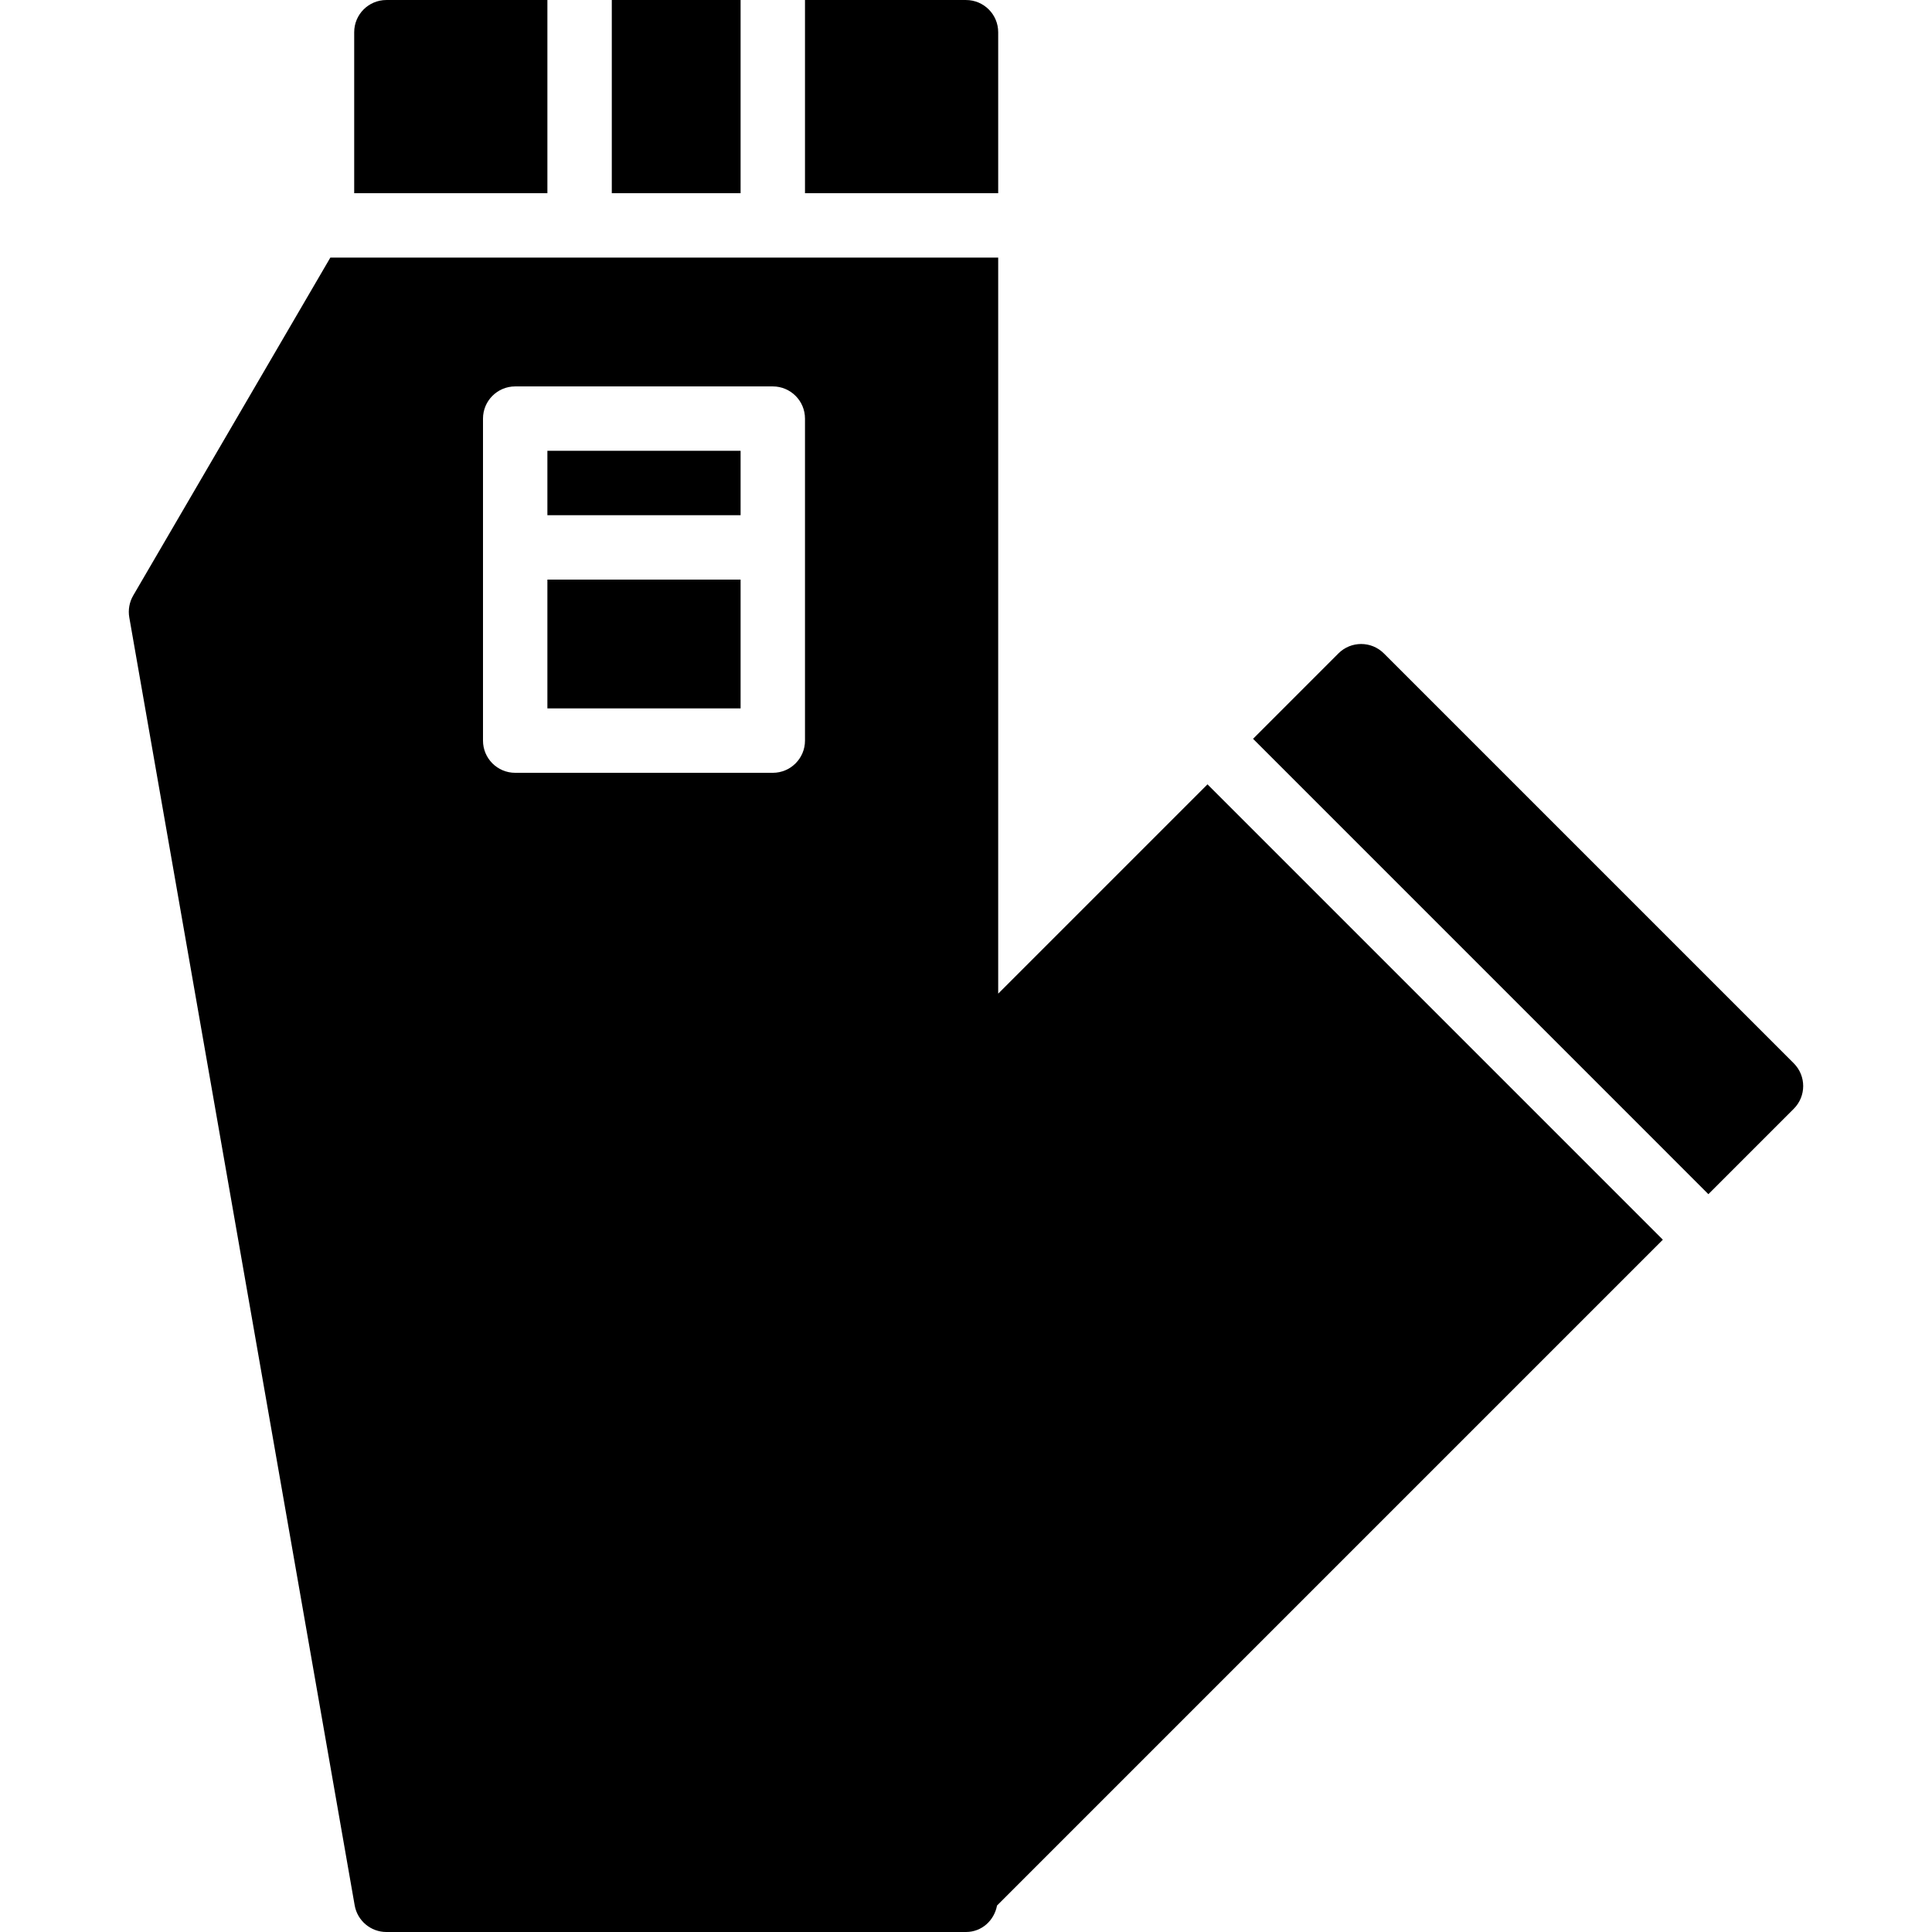
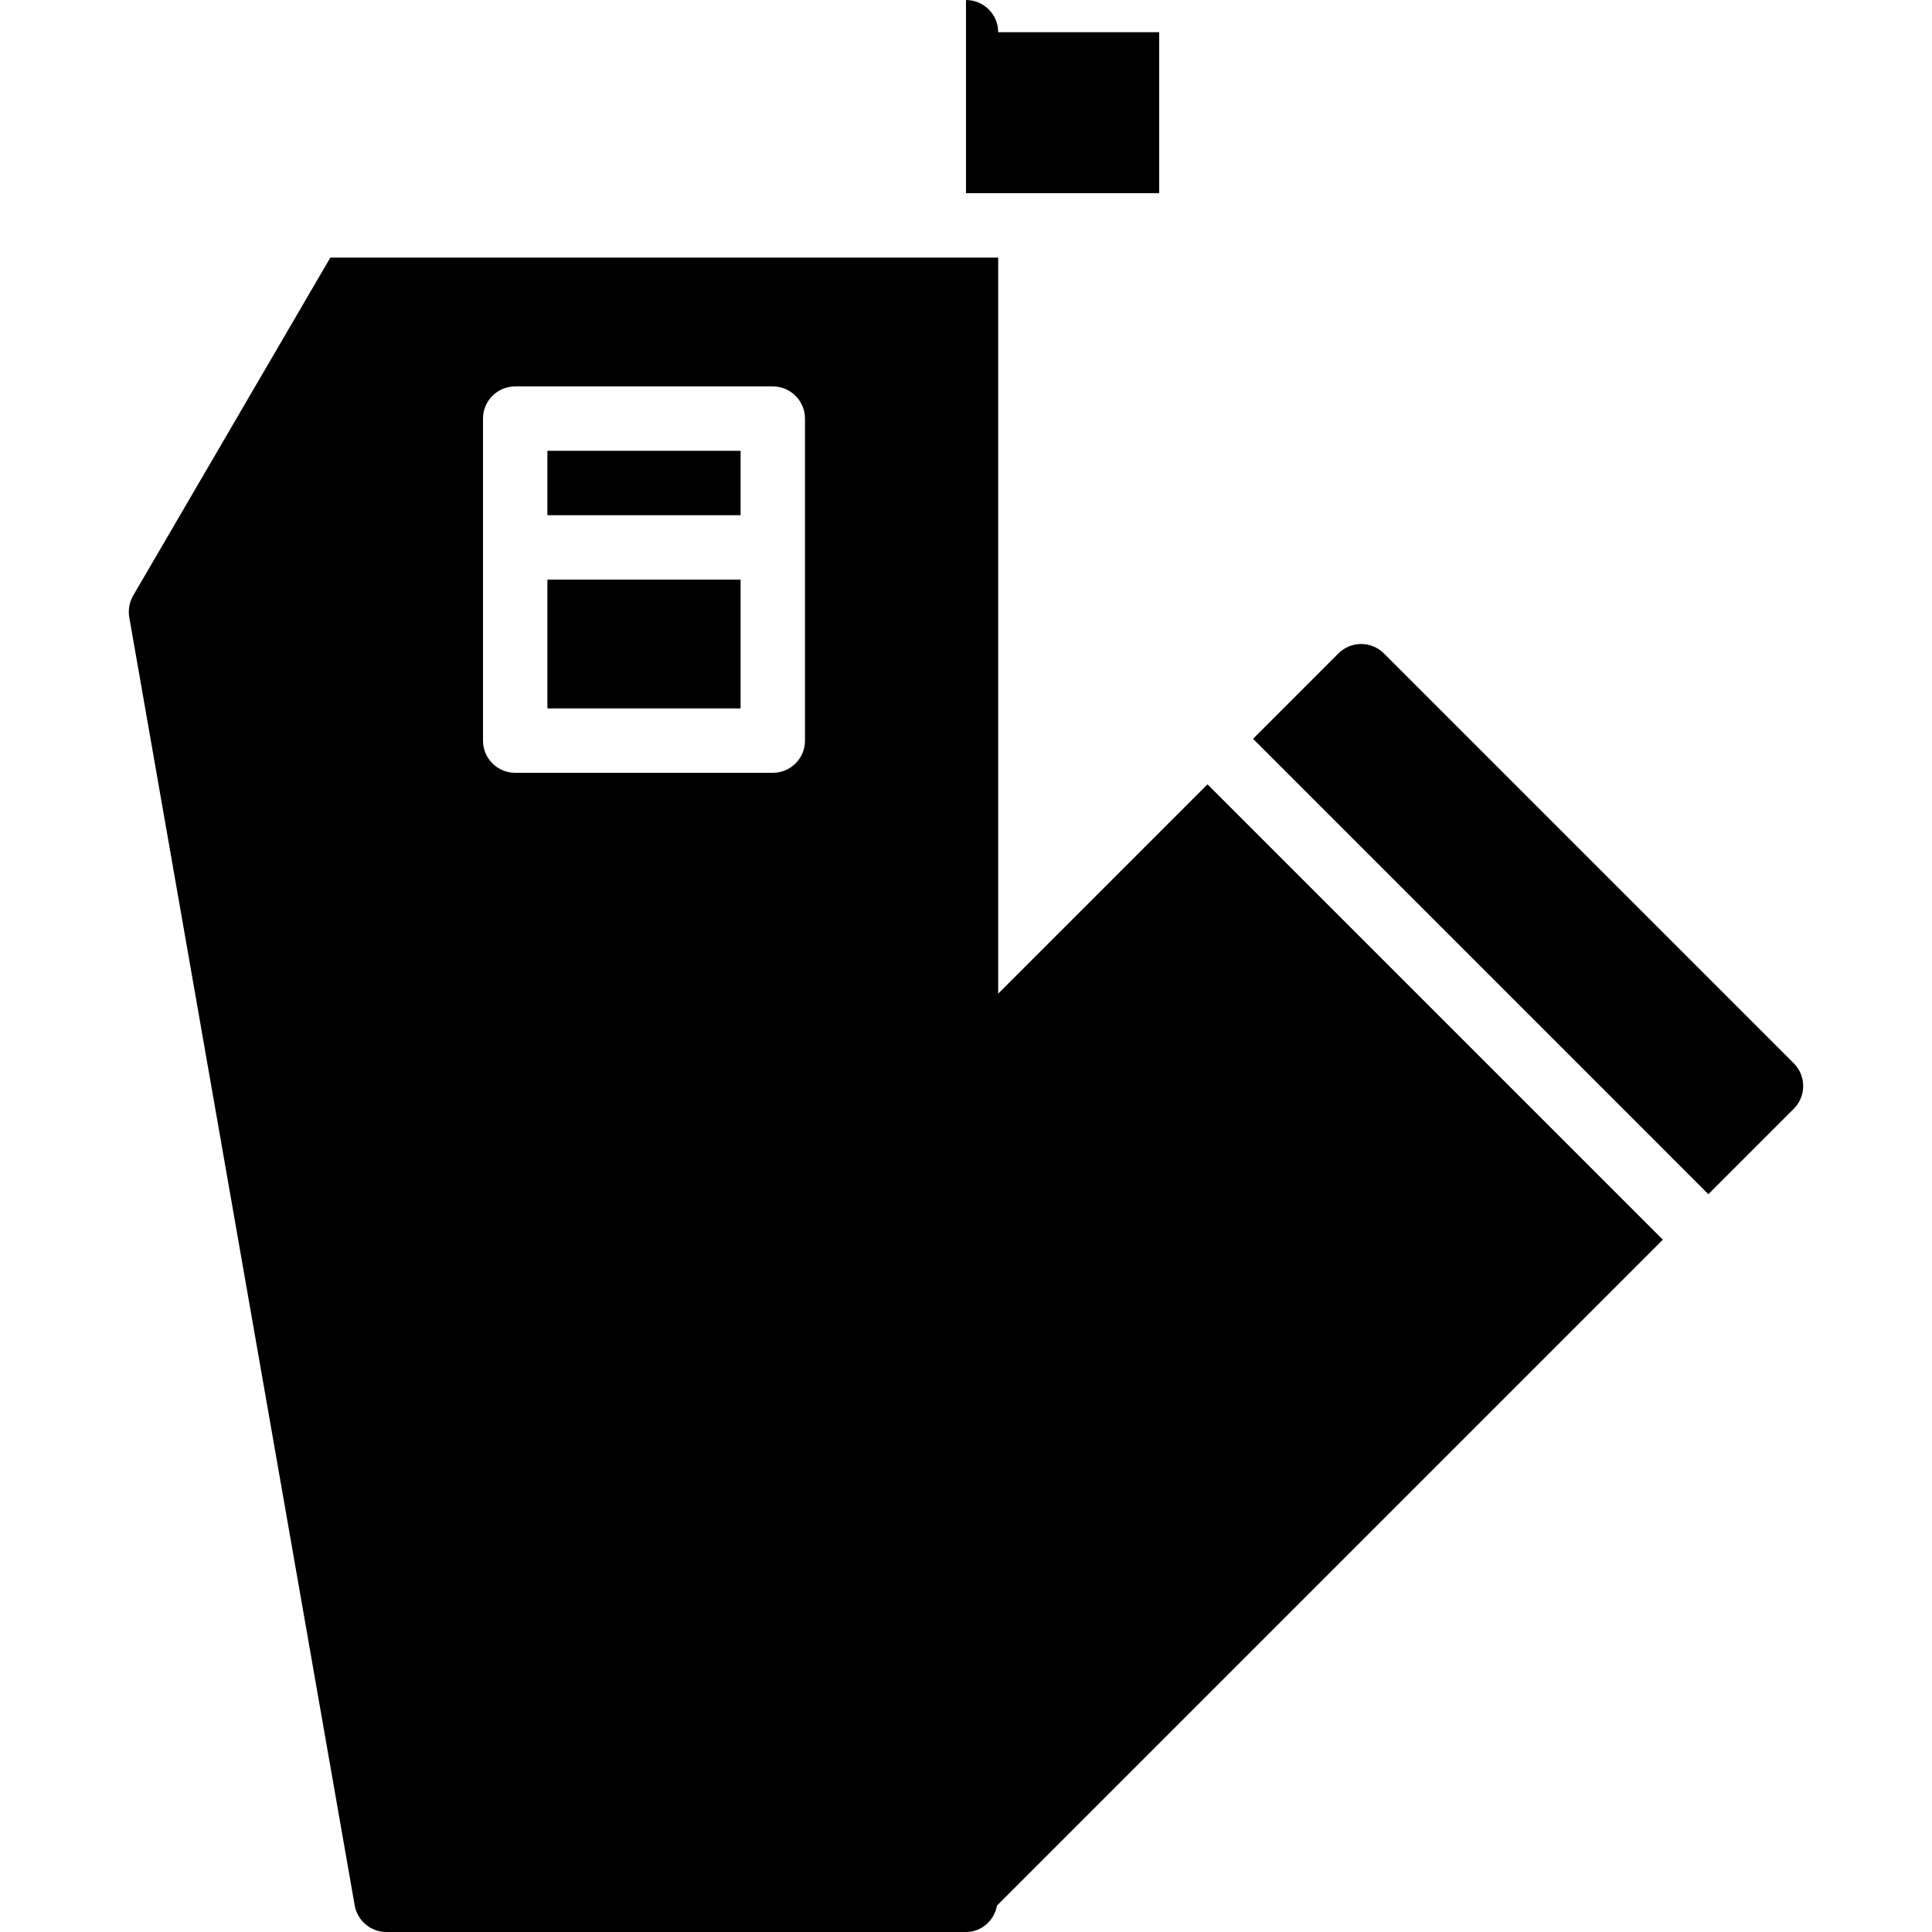
<svg xmlns="http://www.w3.org/2000/svg" fill="#000000" id="Layer_1" viewBox="0 0 512.004 512.004" xml:space="preserve">
  <g>
    <g>
      <g>
        <path d="M475.366,281.783L366.753,173.171c-3.328-3.337-8.73-3.337-12.066,0l-22.613,22.622l120.67,120.678l22.622-22.622    C478.702,290.513,478.702,285.12,475.366,281.783z" />
        <path d="M264.533,263.326V68.271H87.543l-52.25,89.566c-1.007,1.741-1.374,3.789-1.033,5.768l59.733,341.333    c0.717,4.087,4.267,7.066,8.405,7.066h153.6c4.181,0,7.484-3.055,8.226-7.014l176.452-176.452L319.999,207.859L264.533,263.326z     M213.333,145.071v51.2c0,4.71-3.814,8.533-8.533,8.533h-68.267c-4.719,0-8.533-3.823-8.533-8.533v-51.2v-34.133    c0-4.71,3.814-8.533,8.533-8.533h68.267c4.719,0,8.533,3.823,8.533,8.533V145.071z" />
-         <path d="M145.066,0.004h-42.667c-4.719,0-8.533,3.823-8.533,8.533v42.667h51.2V0.004z" />
-         <rect x="162.133" y="0" width="34.133" height="51.2" />
        <rect x="145.066" y="119.467" width="51.2" height="17.067" />
        <rect x="145.066" y="153.6" width="51.2" height="34.133" />
-         <path d="M264.533,8.538c0-4.71-3.814-8.533-8.533-8.533h-42.667v51.2h51.2V8.538z" />
+         <path d="M264.533,8.538c0-4.71-3.814-8.533-8.533-8.533v51.2h51.2V8.538z" />
      </g>
    </g>
  </g>
</svg>